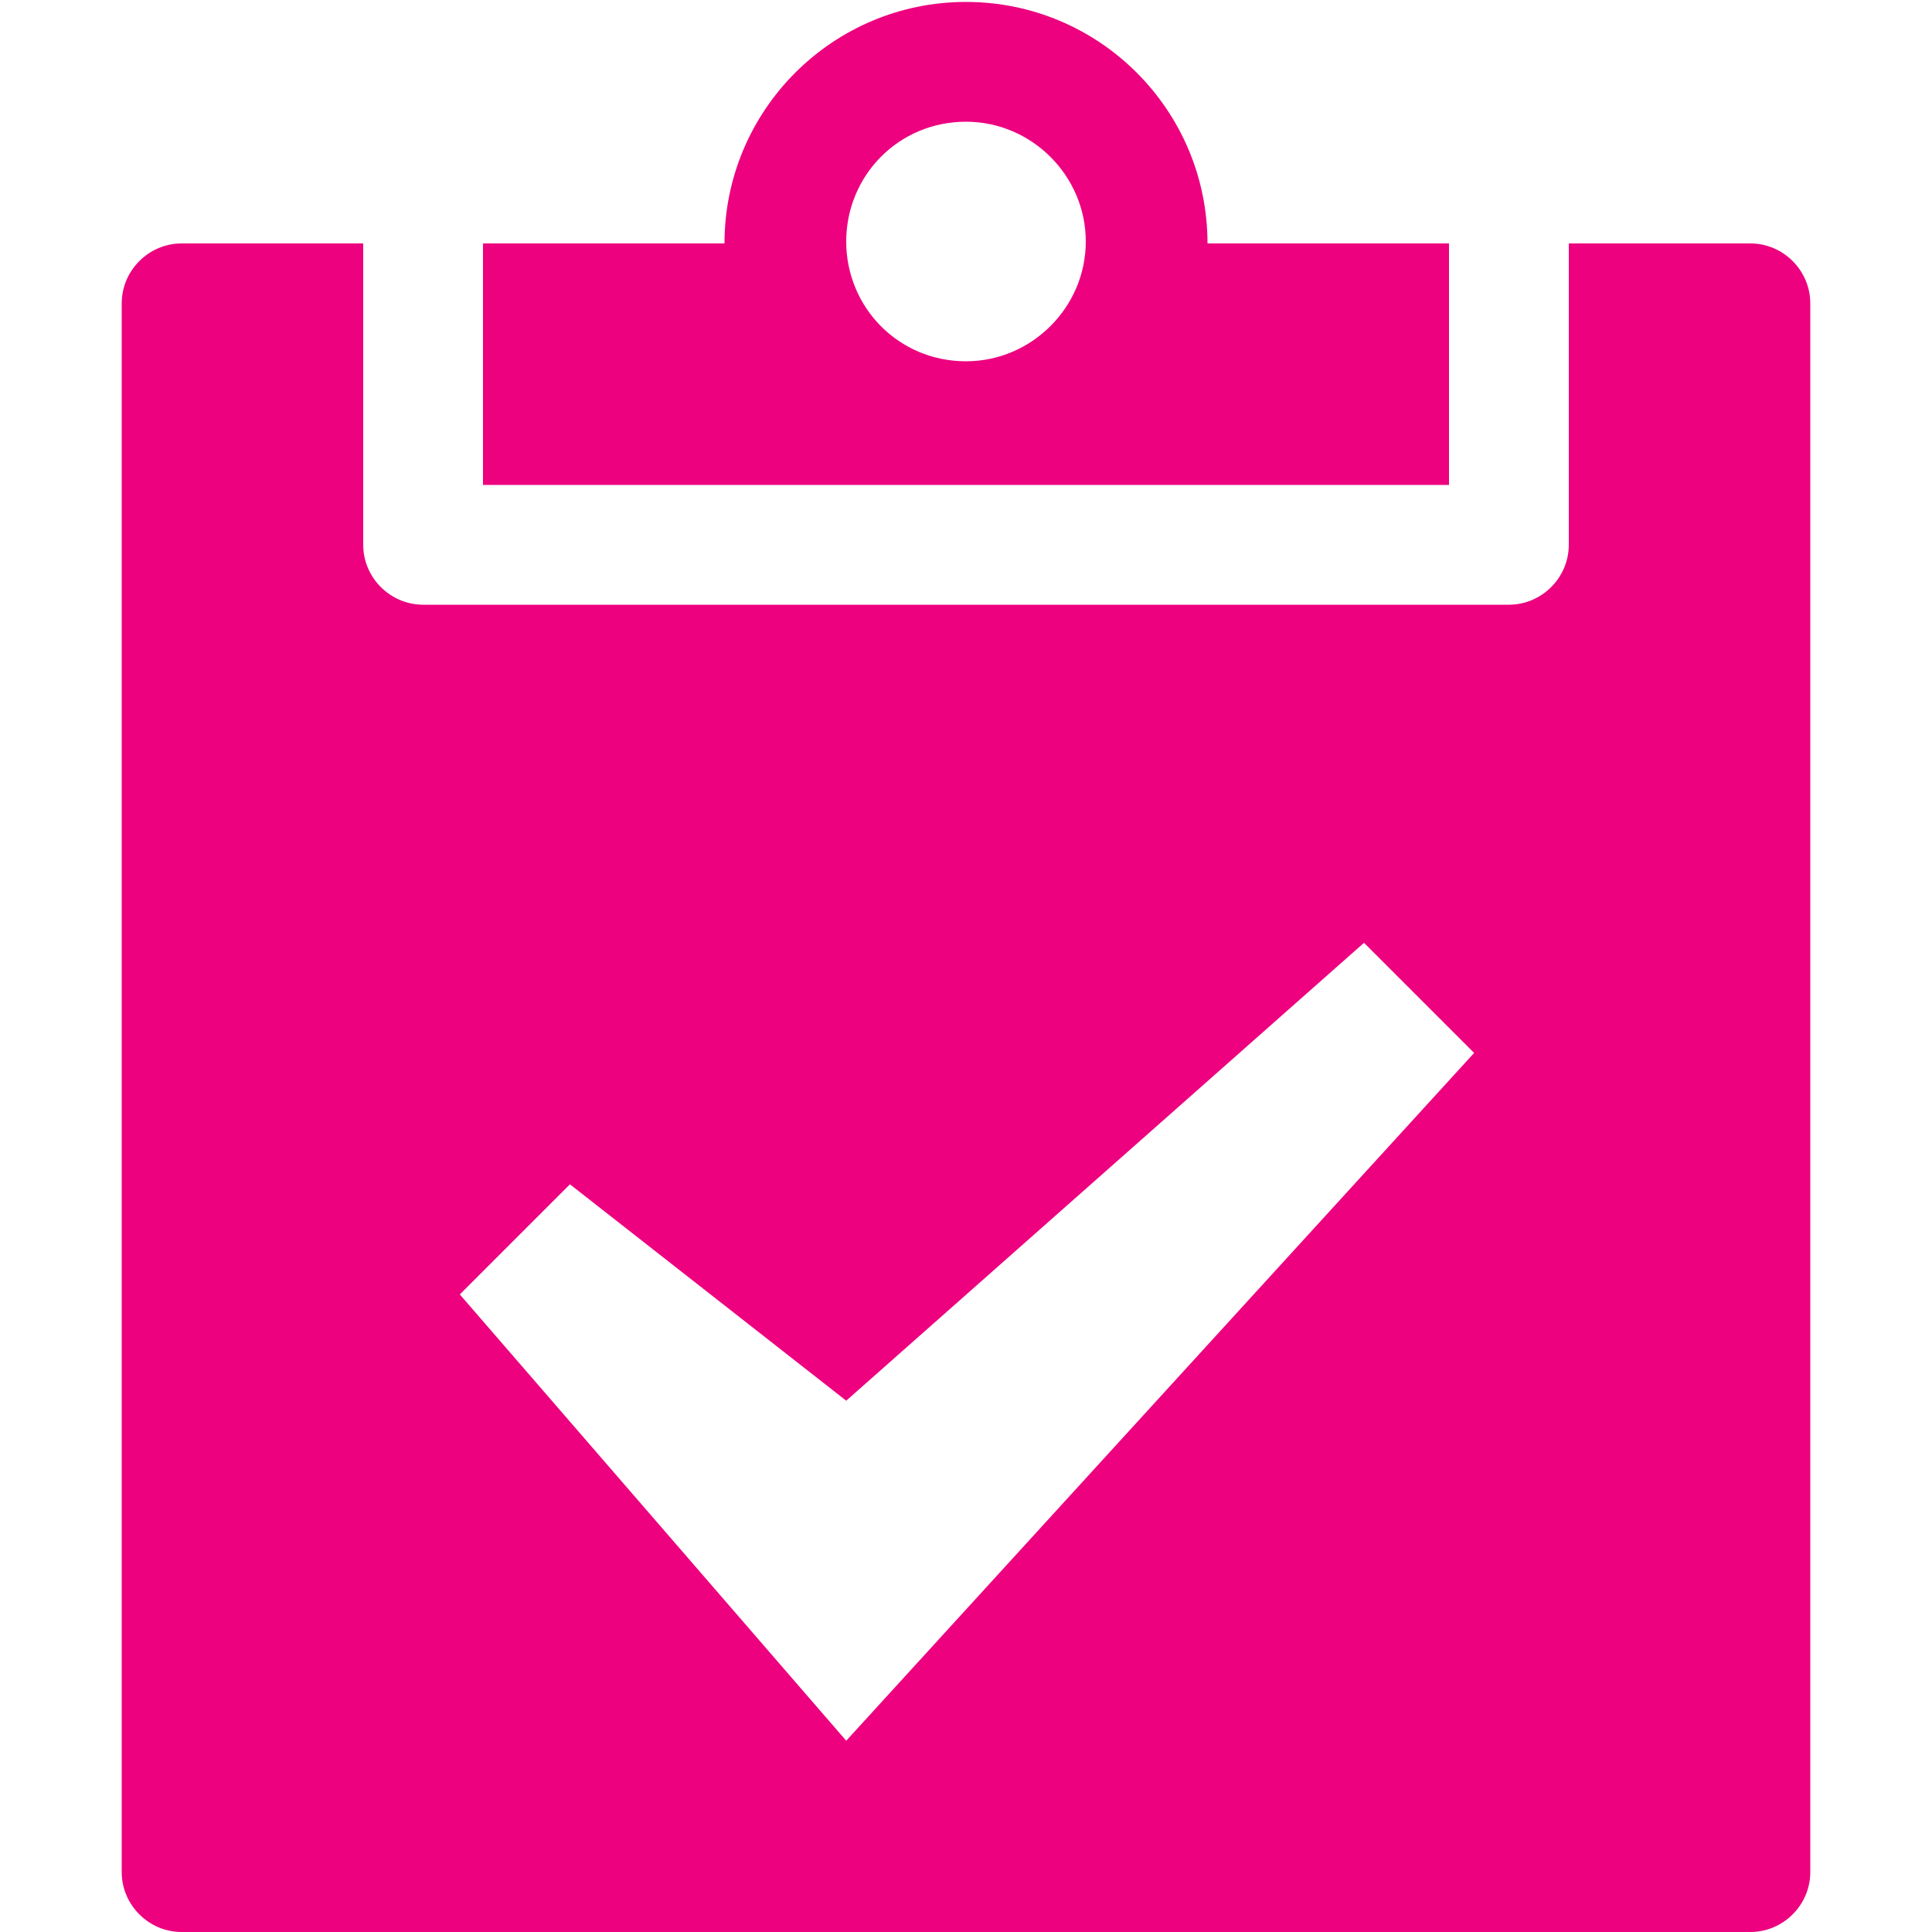
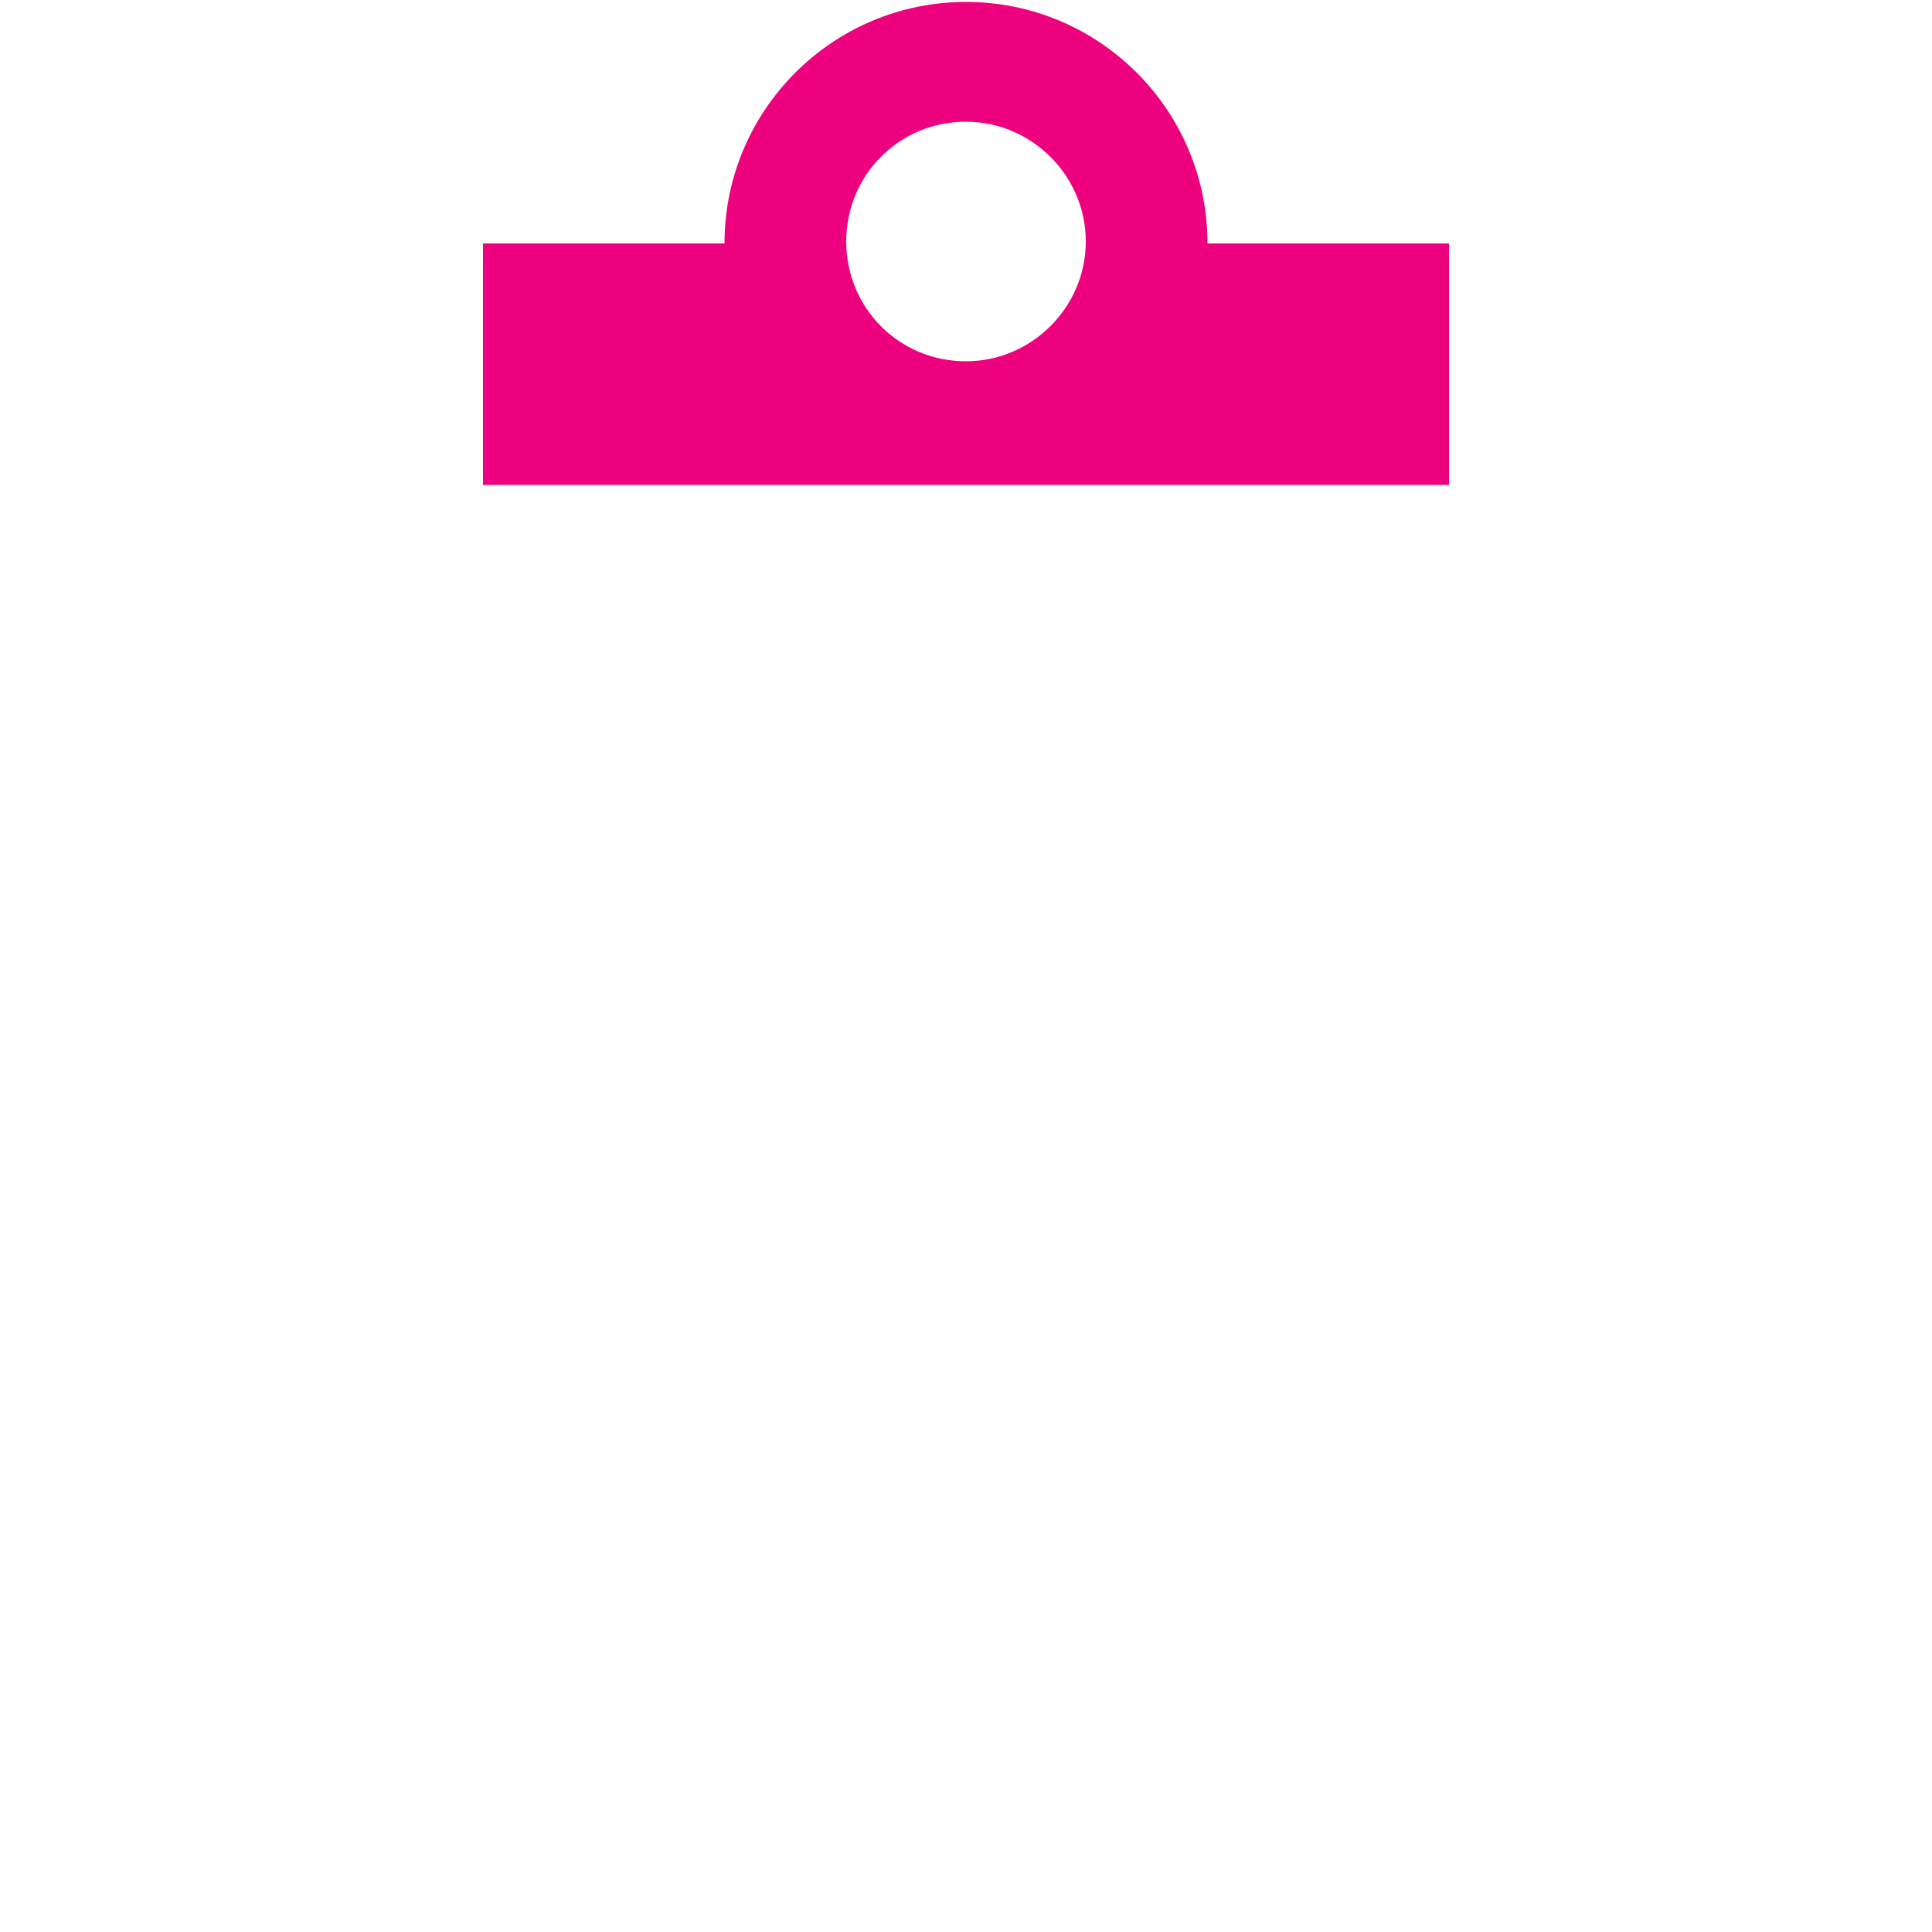
<svg xmlns="http://www.w3.org/2000/svg" enable-background="new 0 0 100 100" viewBox="0 0 100 100">
  <g fill="#ed017f" transform="translate(288 1120)">
    <path d="m-263-1094.9h50v-12.5h-12.5c0-6.9-5.6-12.5-12.5-12.5s-12.5 5.6-12.5 12.5h-12.5zm25-18.8c3.4 0 6.2 2.8 6.2 6.2s-2.8 6.2-6.2 6.2c-3.5 0-6.2-2.8-6.2-6.2s2.7-6.2 6.2-6.2z" />
-     <path d="m-197.4-1107.4h-9.4v15.6c0 1.7-1.4 3.1-3.1 3.1h-56.2c-1.7 0-3.1-1.4-3.1-3.1v-15.6h-9.4c-1.7 0-3.1 1.4-3.1 3.1v81.2c0 1.7 1.4 3.1 3.1 3.1h81.2c1.7 0 3.1-1.4 3.1-3.1v-81.2c0-1.7-1.4-3.1-3.1-3.1zm-46.8 77.5-20-23.1 5.7-5.7 14.3 11.2 26.8-23.7 5.7 5.7z" />
  </g>
</svg>